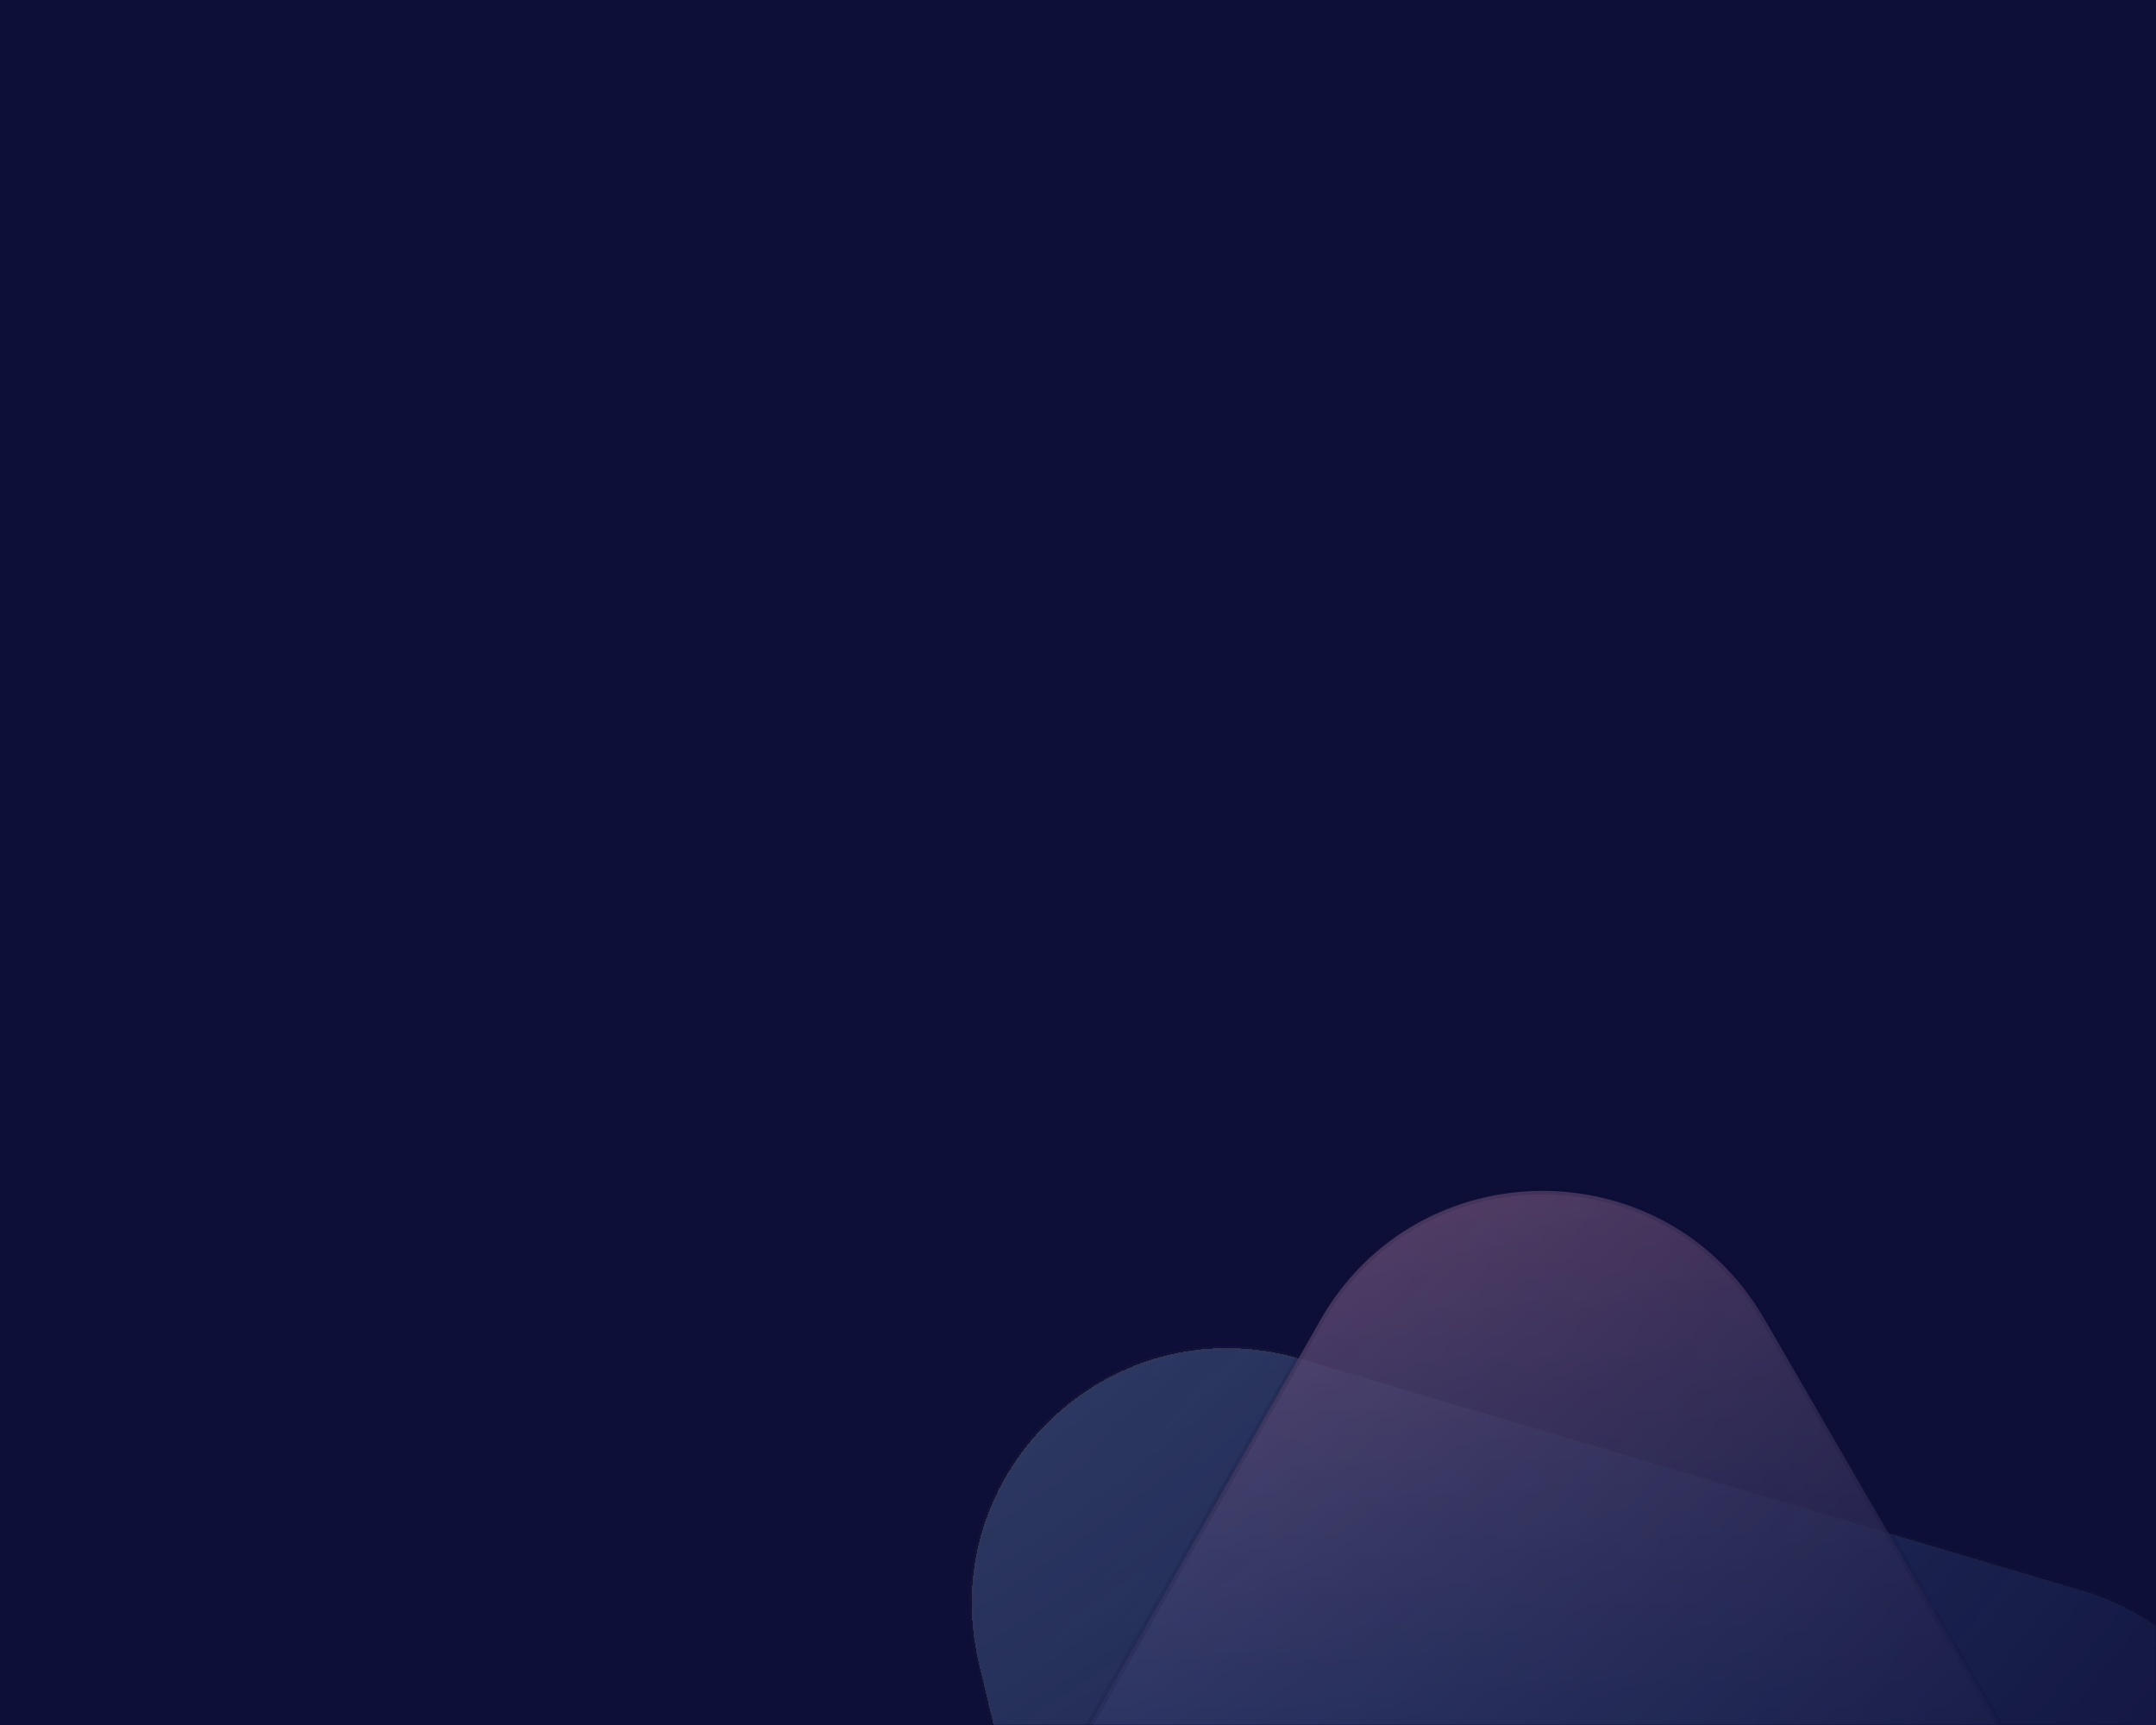
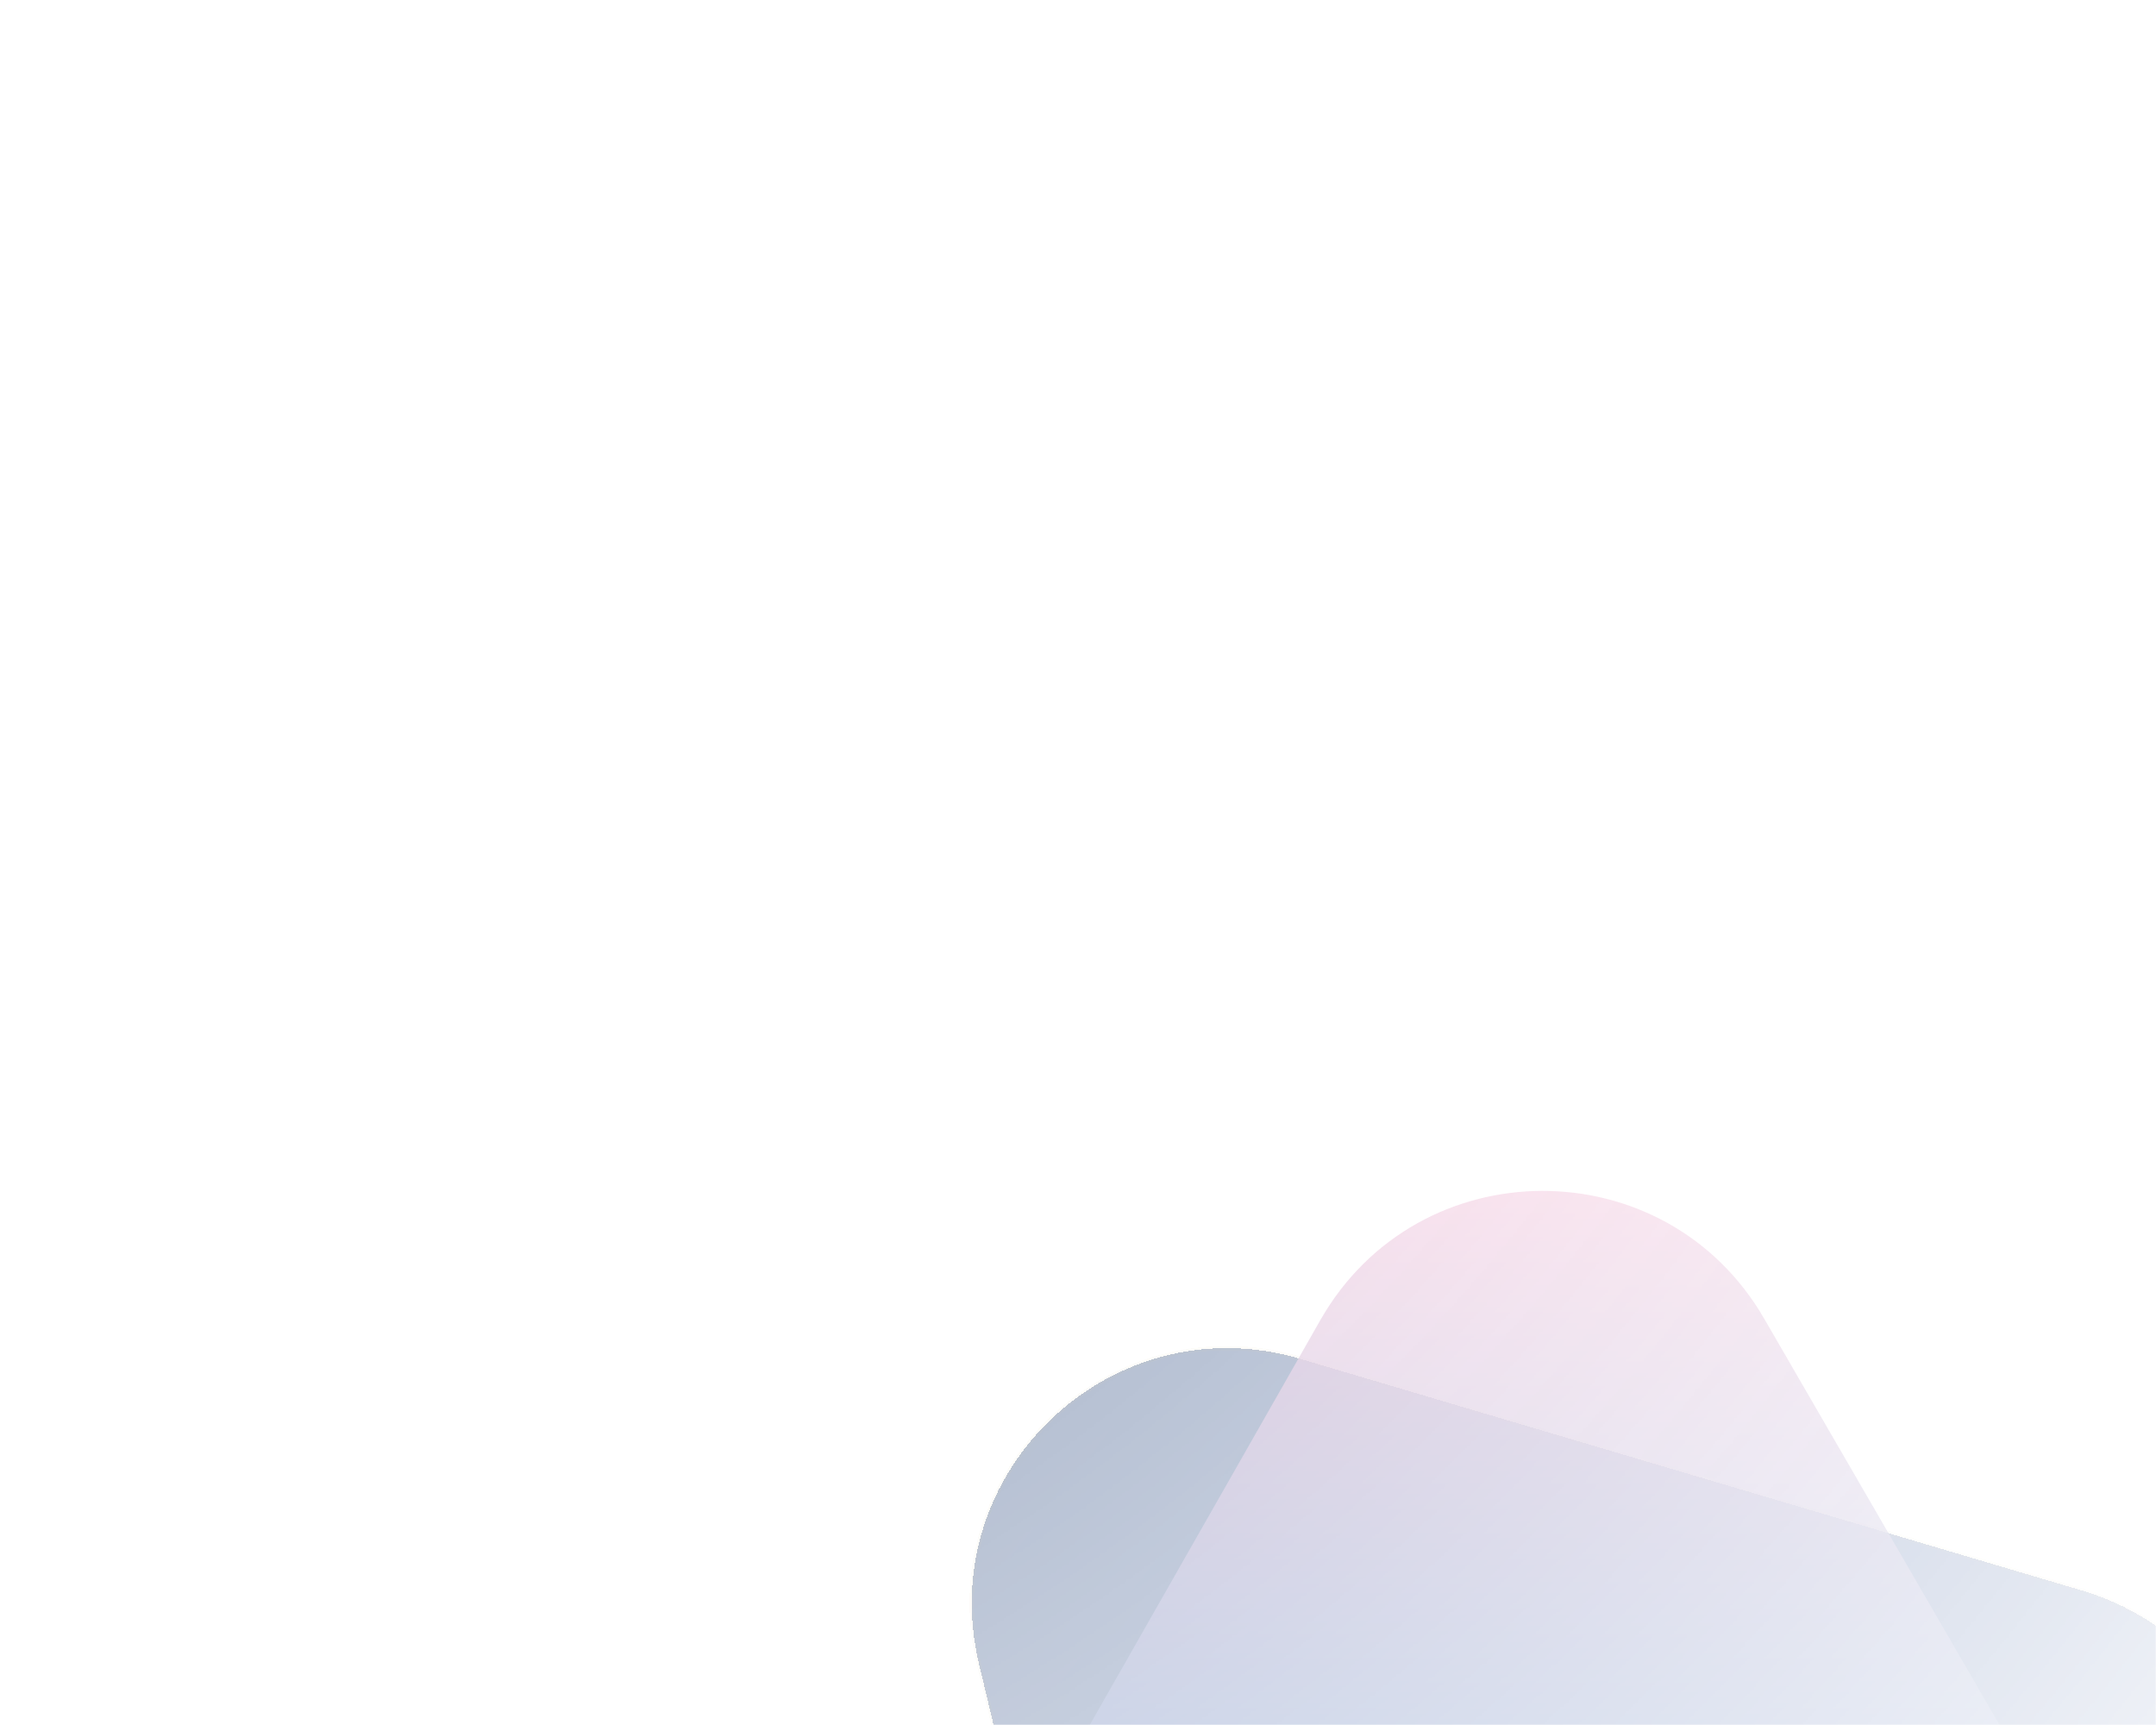
<svg xmlns="http://www.w3.org/2000/svg" width="1000" height="800" fill="none">
  <g clip-path="url(#a)">
-     <path fill="#0D0F38" d="M0 0h1000v800H0z" />
    <mask id="c" width="1000" height="800" x="0" y="0" maskUnits="userSpaceOnUse" style="mask-type:alpha">
      <path fill="url(#b)" d="M0 0h1000v800H0z" />
    </mask>
    <g mask="url(#c)">
      <g filter="url(#d)" shape-rendering="crispEdges">
        <path fill="url(#e)" d="M965.555 730.588 603.229 623.232c-87.547-25.94-170.375 52.554-149.175 141.368l87.622 367.06c21.208 88.85 130.622 121.45 196.998 58.7l274.706-259.711c66.47-62.838 39.87-174.076-47.825-200.061Z" />
        <path stroke="#AF8C27" stroke-opacity=".07" stroke-width="2" d="M965.555 730.588 603.229 623.232c-87.547-25.94-170.375 52.554-149.175 141.368l87.622 367.06c21.208 88.85 130.622 121.45 196.998 58.7l274.706-259.711c66.47-62.838 39.87-174.076-47.825-200.061Z" />
      </g>
      <g filter="url(#f)">
        <path fill="url(#g)" fill-opacity=".8" d="m1008.74 937.335-190.5-328.837c-45.917-79.259-160.5-78.844-205.843.744L425.055 938.079c-45.081 79.131 12.064 177.451 103.135 177.451h377.847c91.451 0 148.553-99.06 102.703-178.195Z" />
-         <path stroke="#200A28" stroke-opacity=".15" stroke-width="3.297" d="m1008.74 937.335-190.5-328.837c-45.917-79.259-160.5-78.844-205.843.744L425.055 938.079c-45.081 79.131 12.064 177.451 103.135 177.451h377.847c91.451 0 148.553-99.06 102.703-178.195Z" />
      </g>
    </g>
  </g>
  <defs>
    <linearGradient id="e" x1="432.29" x2="772.5" y1="542.691" y2="809" gradientUnits="userSpaceOnUse">
      <stop stop-color="#576E92" />
      <stop offset="1" stop-color="#4F6CA7" />
    </linearGradient>
    <linearGradient id="g" x1="718" x2="718" y1="537.5" y2="813" gradientUnits="userSpaceOnUse">
      <stop stop-color="#EFA3C7" />
      <stop offset="1" stop-color="#6885C1" />
    </linearGradient>
    <filter id="d" width="617.894" height="622.685" x="441.699" y="609.201" color-interpolation-filters="sRGB" filterUnits="userSpaceOnUse">
      <feFlood flood-opacity="0" result="BackgroundImageFix" />
      <feGaussianBlur in="BackgroundImageFix" stdDeviation="4" />
      <feComposite in2="SourceAlpha" operator="in" result="effect1_backgroundBlur_21_11" />
      <feColorMatrix in="SourceAlpha" result="hardAlpha" values="0 0 0 0 0 0 0 0 0 0 0 0 0 0 0 0 0 0 127 0" />
      <feOffset dy="4" />
      <feGaussianBlur stdDeviation="1.5" />
      <feComposite in2="hardAlpha" operator="out" />
      <feColorMatrix values="0 0 0 0 0 0 0 0 0 0 0 0 0 0 0 0 0 0 0.25 0" />
      <feBlend in2="effect1_backgroundBlur_21_11" result="effect2_dropShadow_21_11" />
      <feBlend in="SourceGraphic" in2="effect2_dropShadow_21_11" result="shape" />
      <feColorMatrix in="SourceAlpha" result="hardAlpha" values="0 0 0 0 0 0 0 0 0 0 0 0 0 0 0 0 0 0 127 0" />
      <feOffset dy="3" />
      <feComposite in2="hardAlpha" k2="-1" k3="1" operator="arithmetic" />
      <feColorMatrix values="0 0 0 0 0 0 0 0 0 0 0 0 0 0 0 0 0 0 0.1 0" />
      <feBlend in2="shape" result="effect3_innerShadow_21_11" />
    </filter>
    <filter id="f" width="634.897" height="585.53" x="399.666" y="539.653" color-interpolation-filters="sRGB" filterUnits="userSpaceOnUse">
      <feFlood flood-opacity="0" result="BackgroundImageFix" />
      <feGaussianBlur in="BackgroundImageFix" stdDeviation="4" />
      <feComposite in2="SourceAlpha" operator="in" result="effect1_backgroundBlur_21_11" />
      <feColorMatrix in="SourceAlpha" result="hardAlpha" values="0 0 0 0 0 0 0 0 0 0 0 0 0 0 0 0 0 0 127 0" />
      <feOffset dy="4" />
      <feGaussianBlur stdDeviation="1.5" />
      <feColorMatrix values="0 0 0 0 0.34 0 0 0 0 0.449 0 0 0 0 0.675 0 0 0 1 0" />
      <feBlend in2="effect1_backgroundBlur_21_11" result="effect2_dropShadow_21_11" />
      <feBlend in="SourceGraphic" in2="effect2_dropShadow_21_11" result="shape" />
      <feColorMatrix in="SourceAlpha" result="hardAlpha" values="0 0 0 0 0 0 0 0 0 0 0 0 0 0 0 0 0 0 127 0" />
      <feOffset dy="-1" />
      <feComposite in2="hardAlpha" k2="-1" k3="1" operator="arithmetic" />
      <feColorMatrix values="0 0 0 0 0 0 0 0 0 0 0 0 0 0 0 0 0 0 0.1 0" />
      <feBlend in2="shape" result="effect3_innerShadow_21_11" />
    </filter>
    <radialGradient id="b" cx="0" cy="0" r="1" gradientTransform="rotate(38.66) scale(1280.62)" gradientUnits="userSpaceOnUse">
      <stop stop-color="#AF8C27" />
      <stop offset="1" stop-color="#9B7529" stop-opacity=".1" />
    </radialGradient>
    <clipPath id="a">
      <path fill="#fff" d="M0 0h1000v800H0z" />
    </clipPath>
  </defs>
</svg>